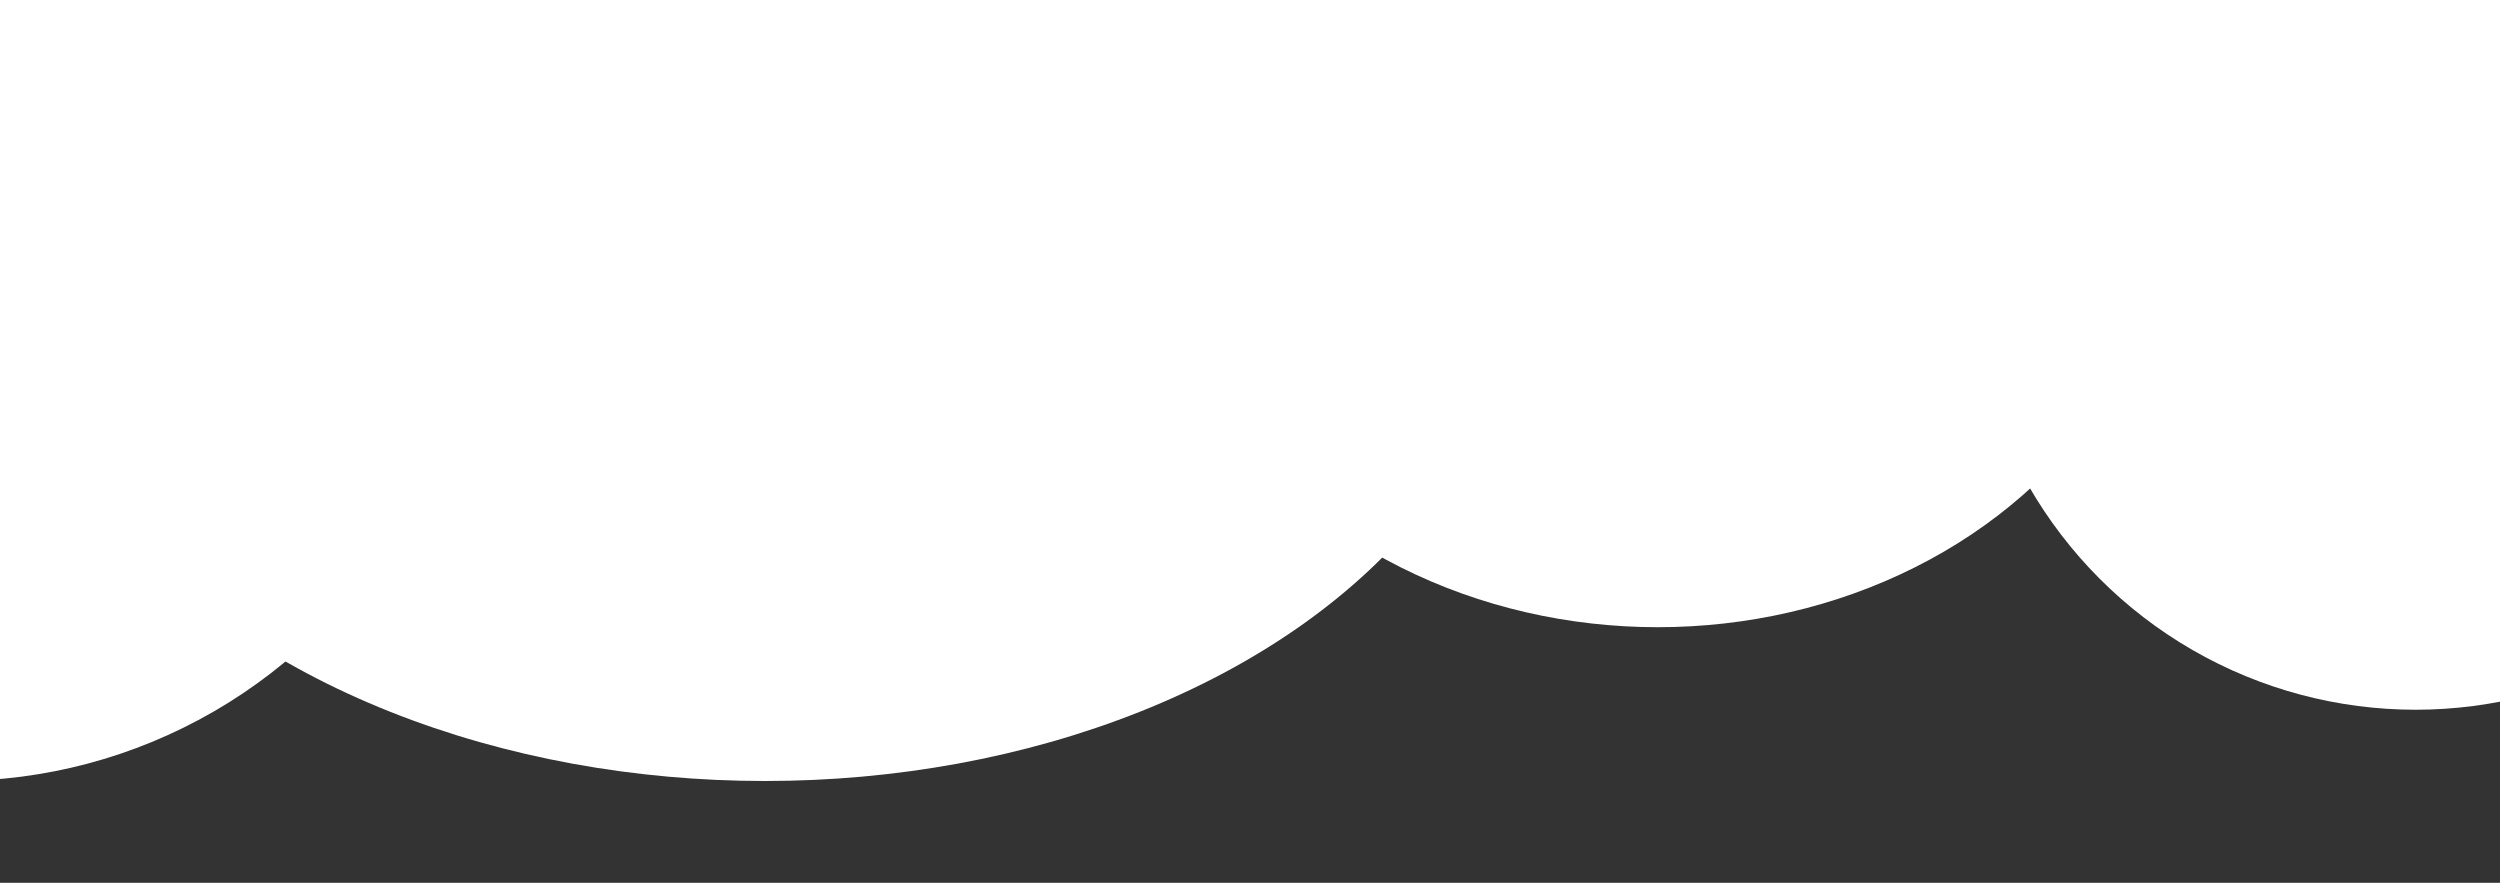
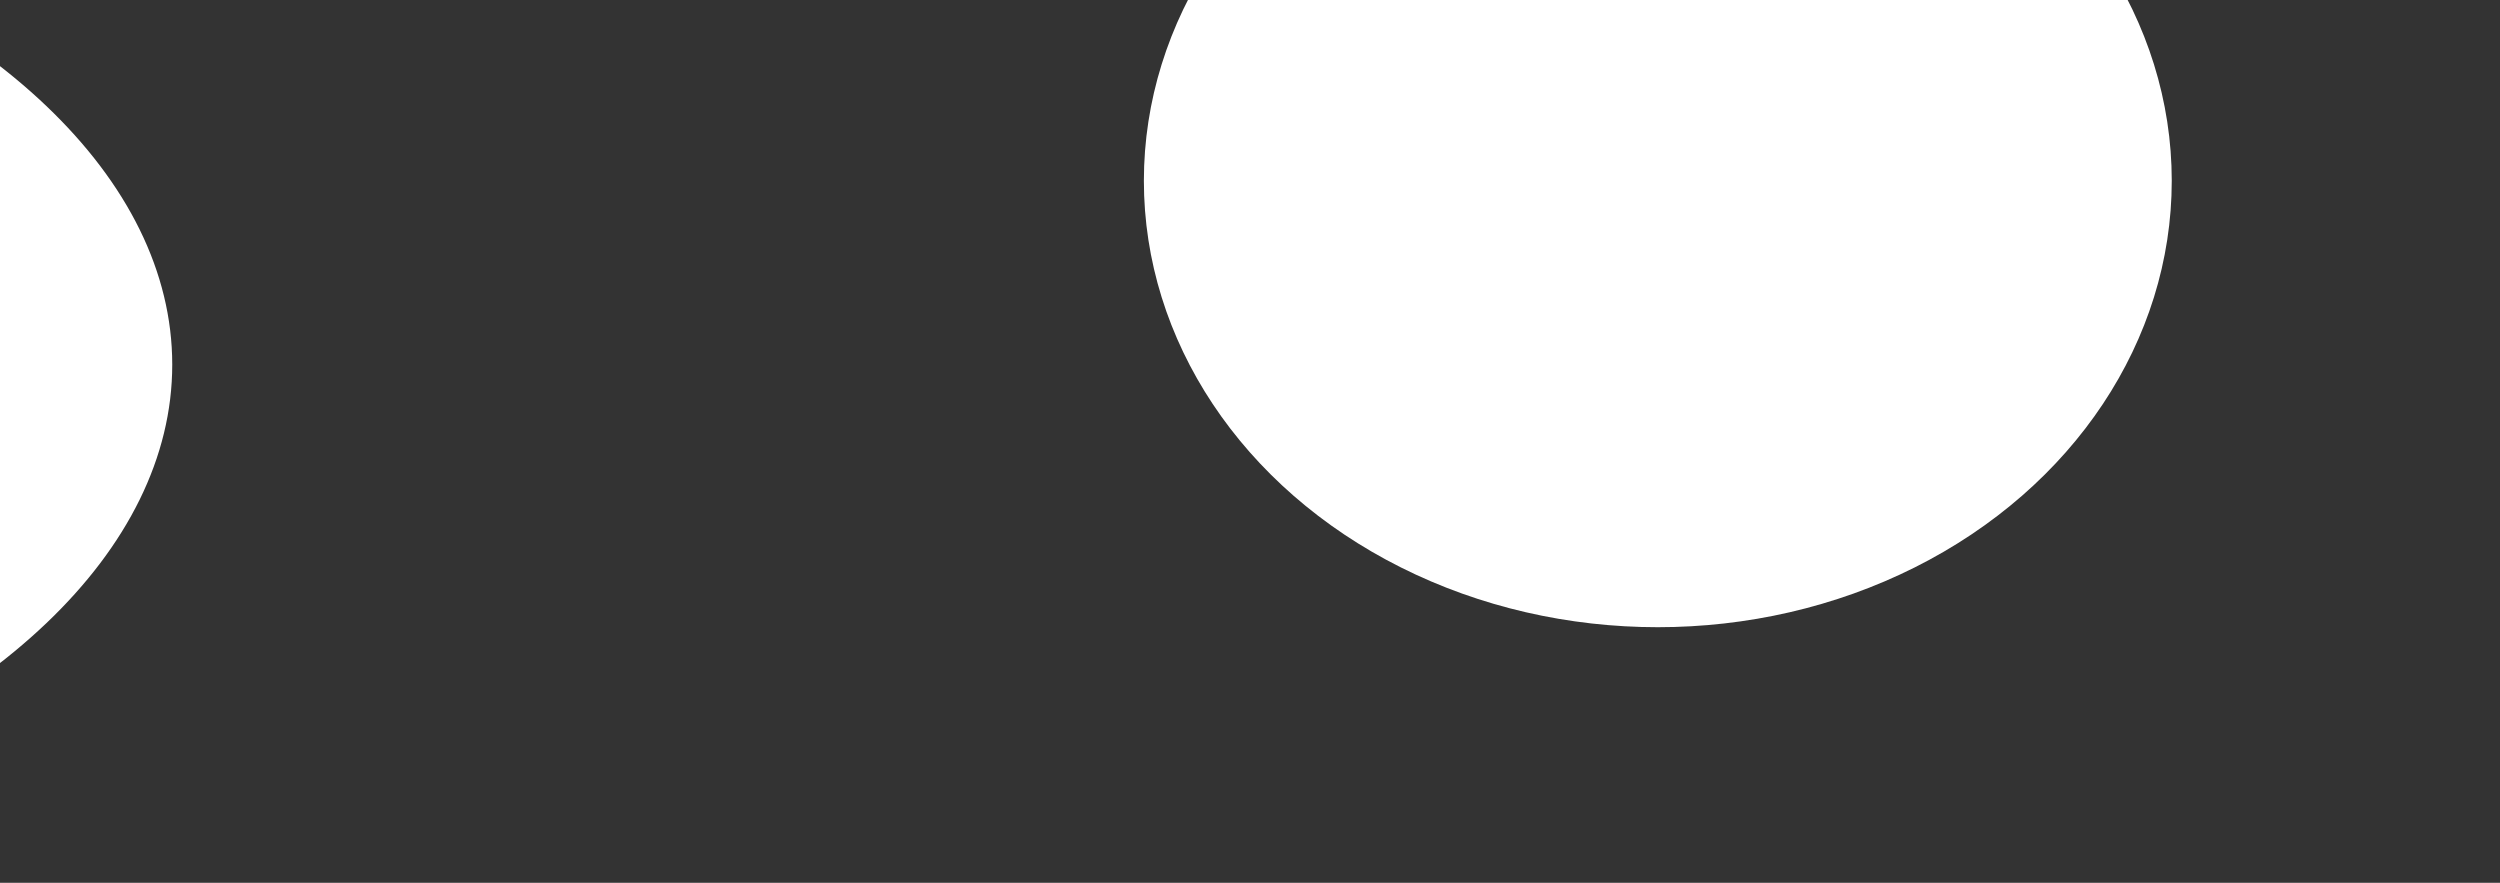
<svg xmlns="http://www.w3.org/2000/svg" width="320" height="113" viewBox="0 0 320 113" fill="none">
  <rect x="0" y="0" width="320" height="113" fill="#333333" stroke="none" />
  <ellipse cx="65.784" cy="57.141" rx="65.784" ry="57.141" transform="matrix(-1 0 0 1 277.984 -34)" fill="white" />
-   <circle cx="57.141" cy="57.141" r="57.141" transform="matrix(-1 0 0 1 366.336 -23.436)" fill="white" />
-   <ellipse cx="96.035" cy="66.264" rx="96.035" ry="66.264" transform="matrix(-1 0 0 1 193.953 -32.56)" fill="white" />
-   <circle cx="66.264" cy="66.264" r="66.264" transform="matrix(-1 0 0 1 60.461 -32.56)" fill="white" />
  <ellipse cx="120.524" cy="66.264" rx="120.524" ry="66.264" transform="matrix(-1 0 0 1 22.047 -19.595)" fill="white" />
</svg>